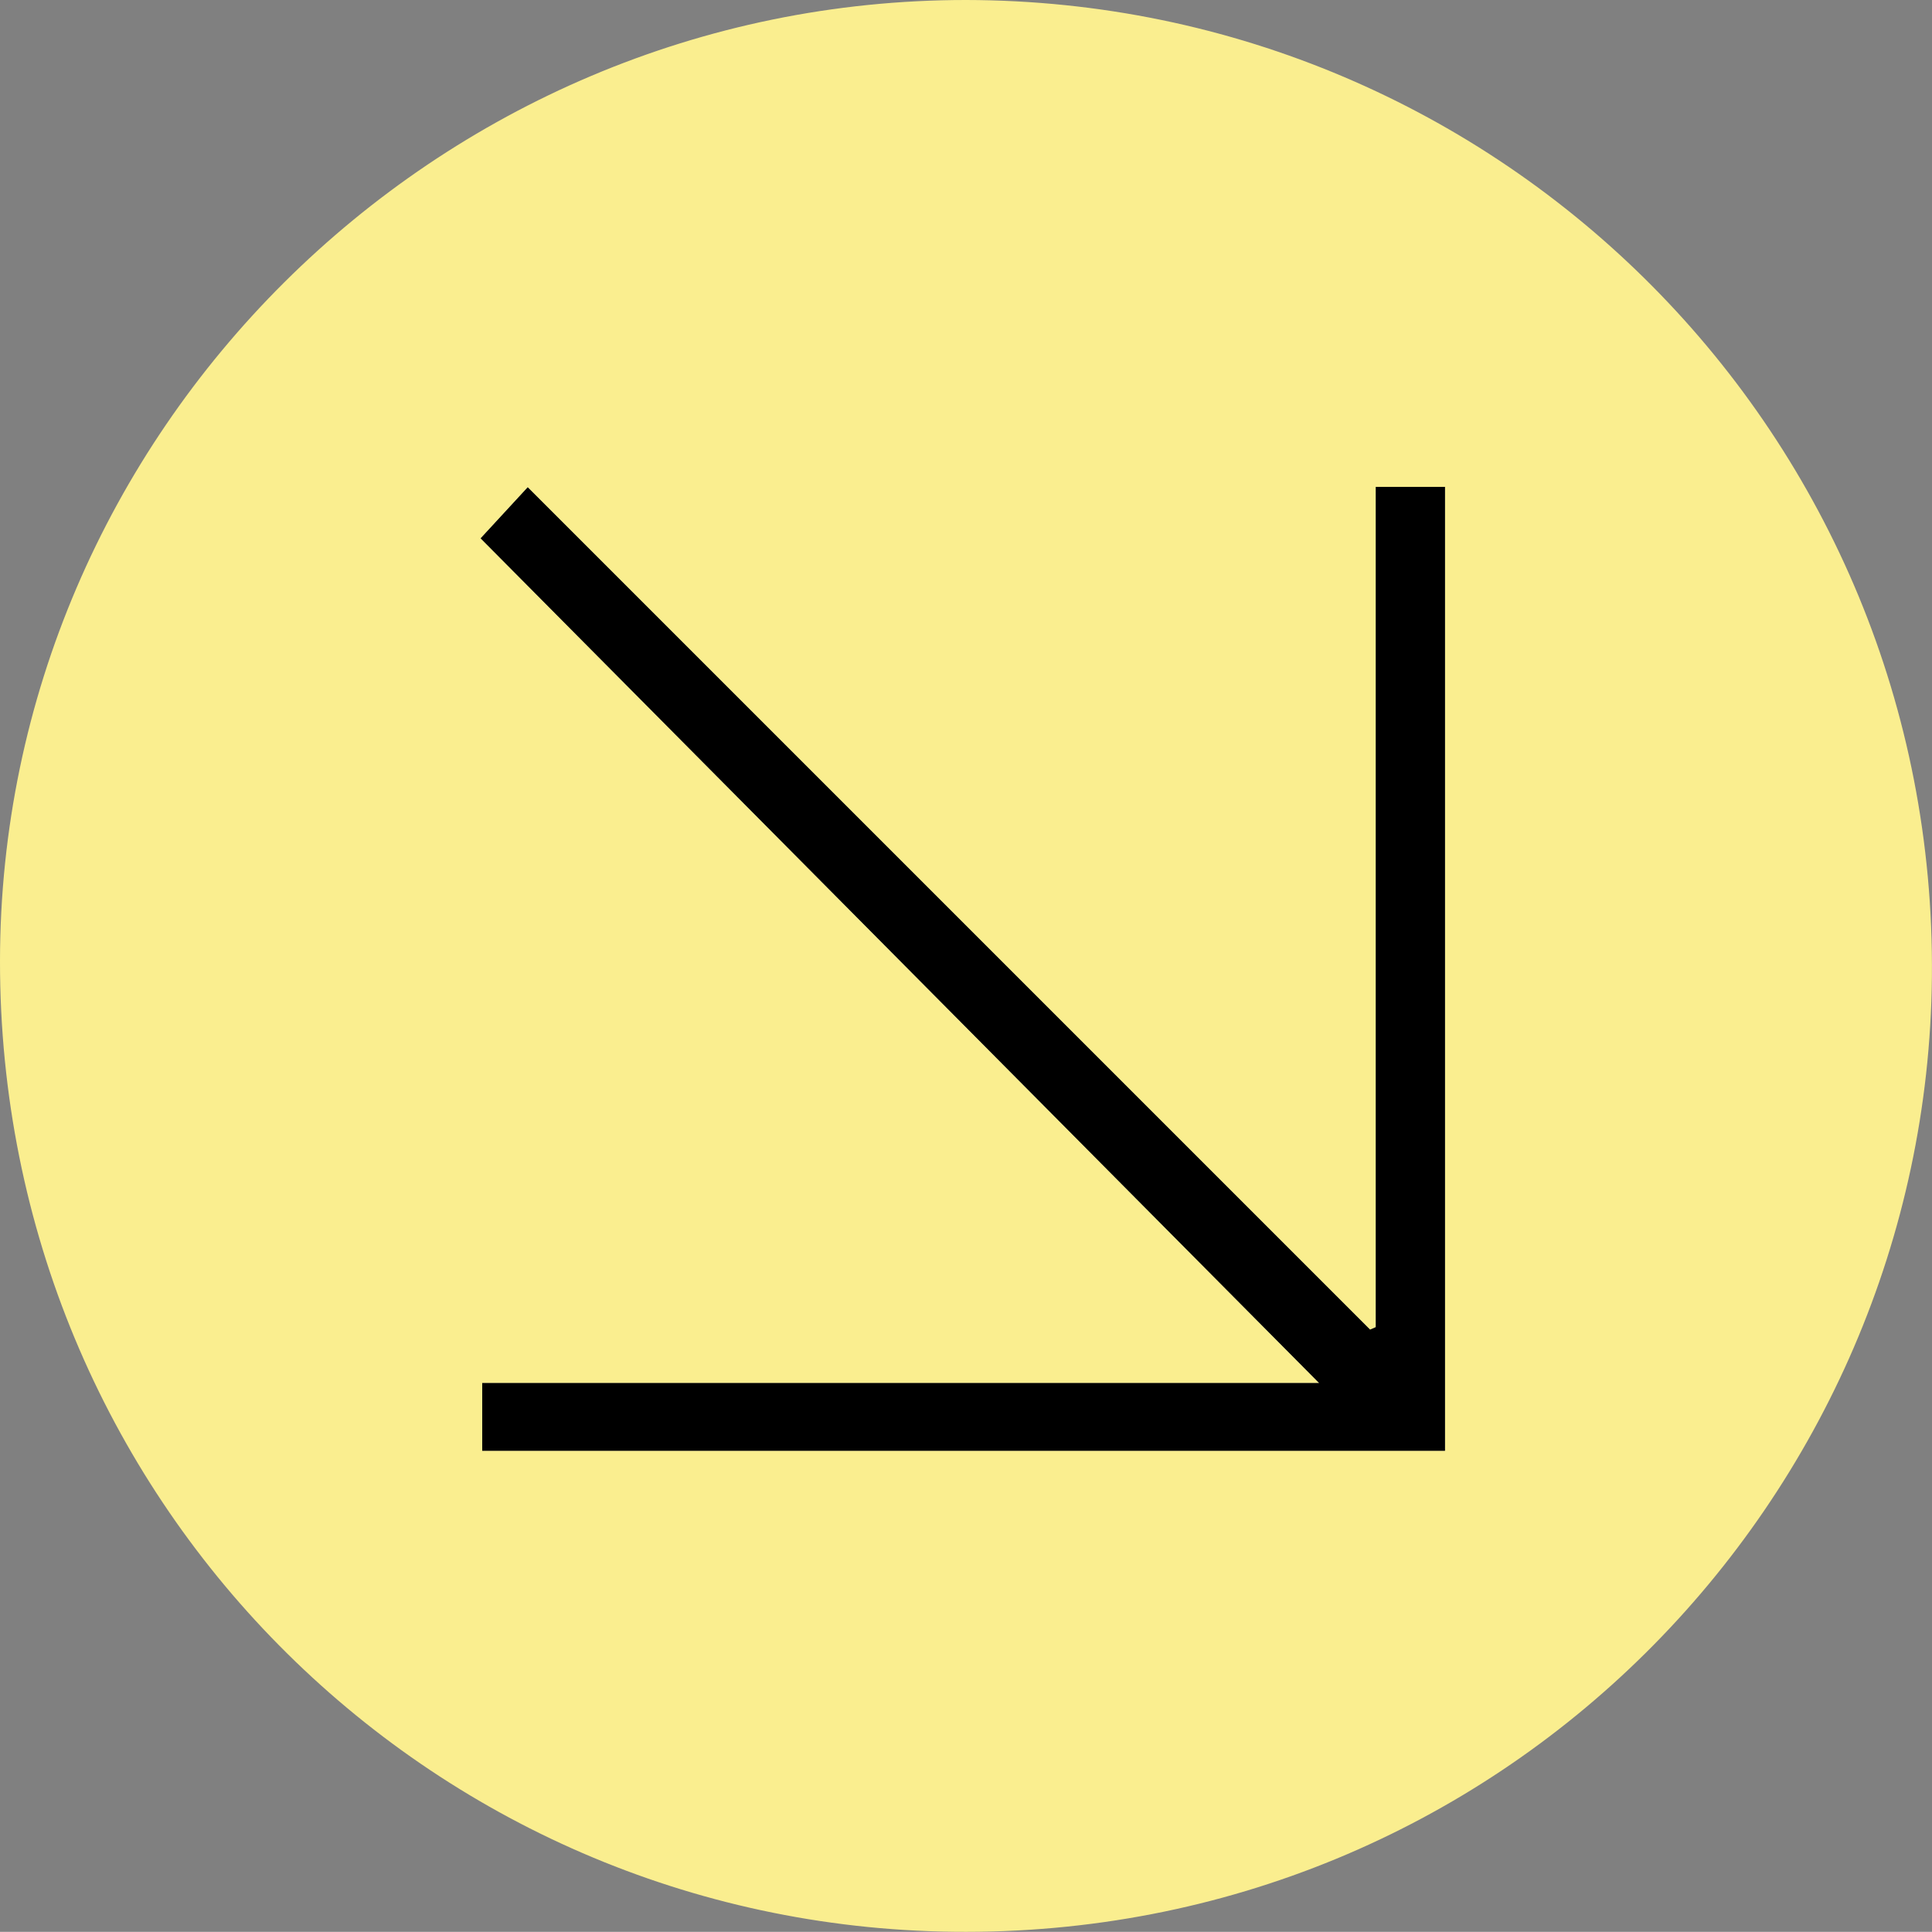
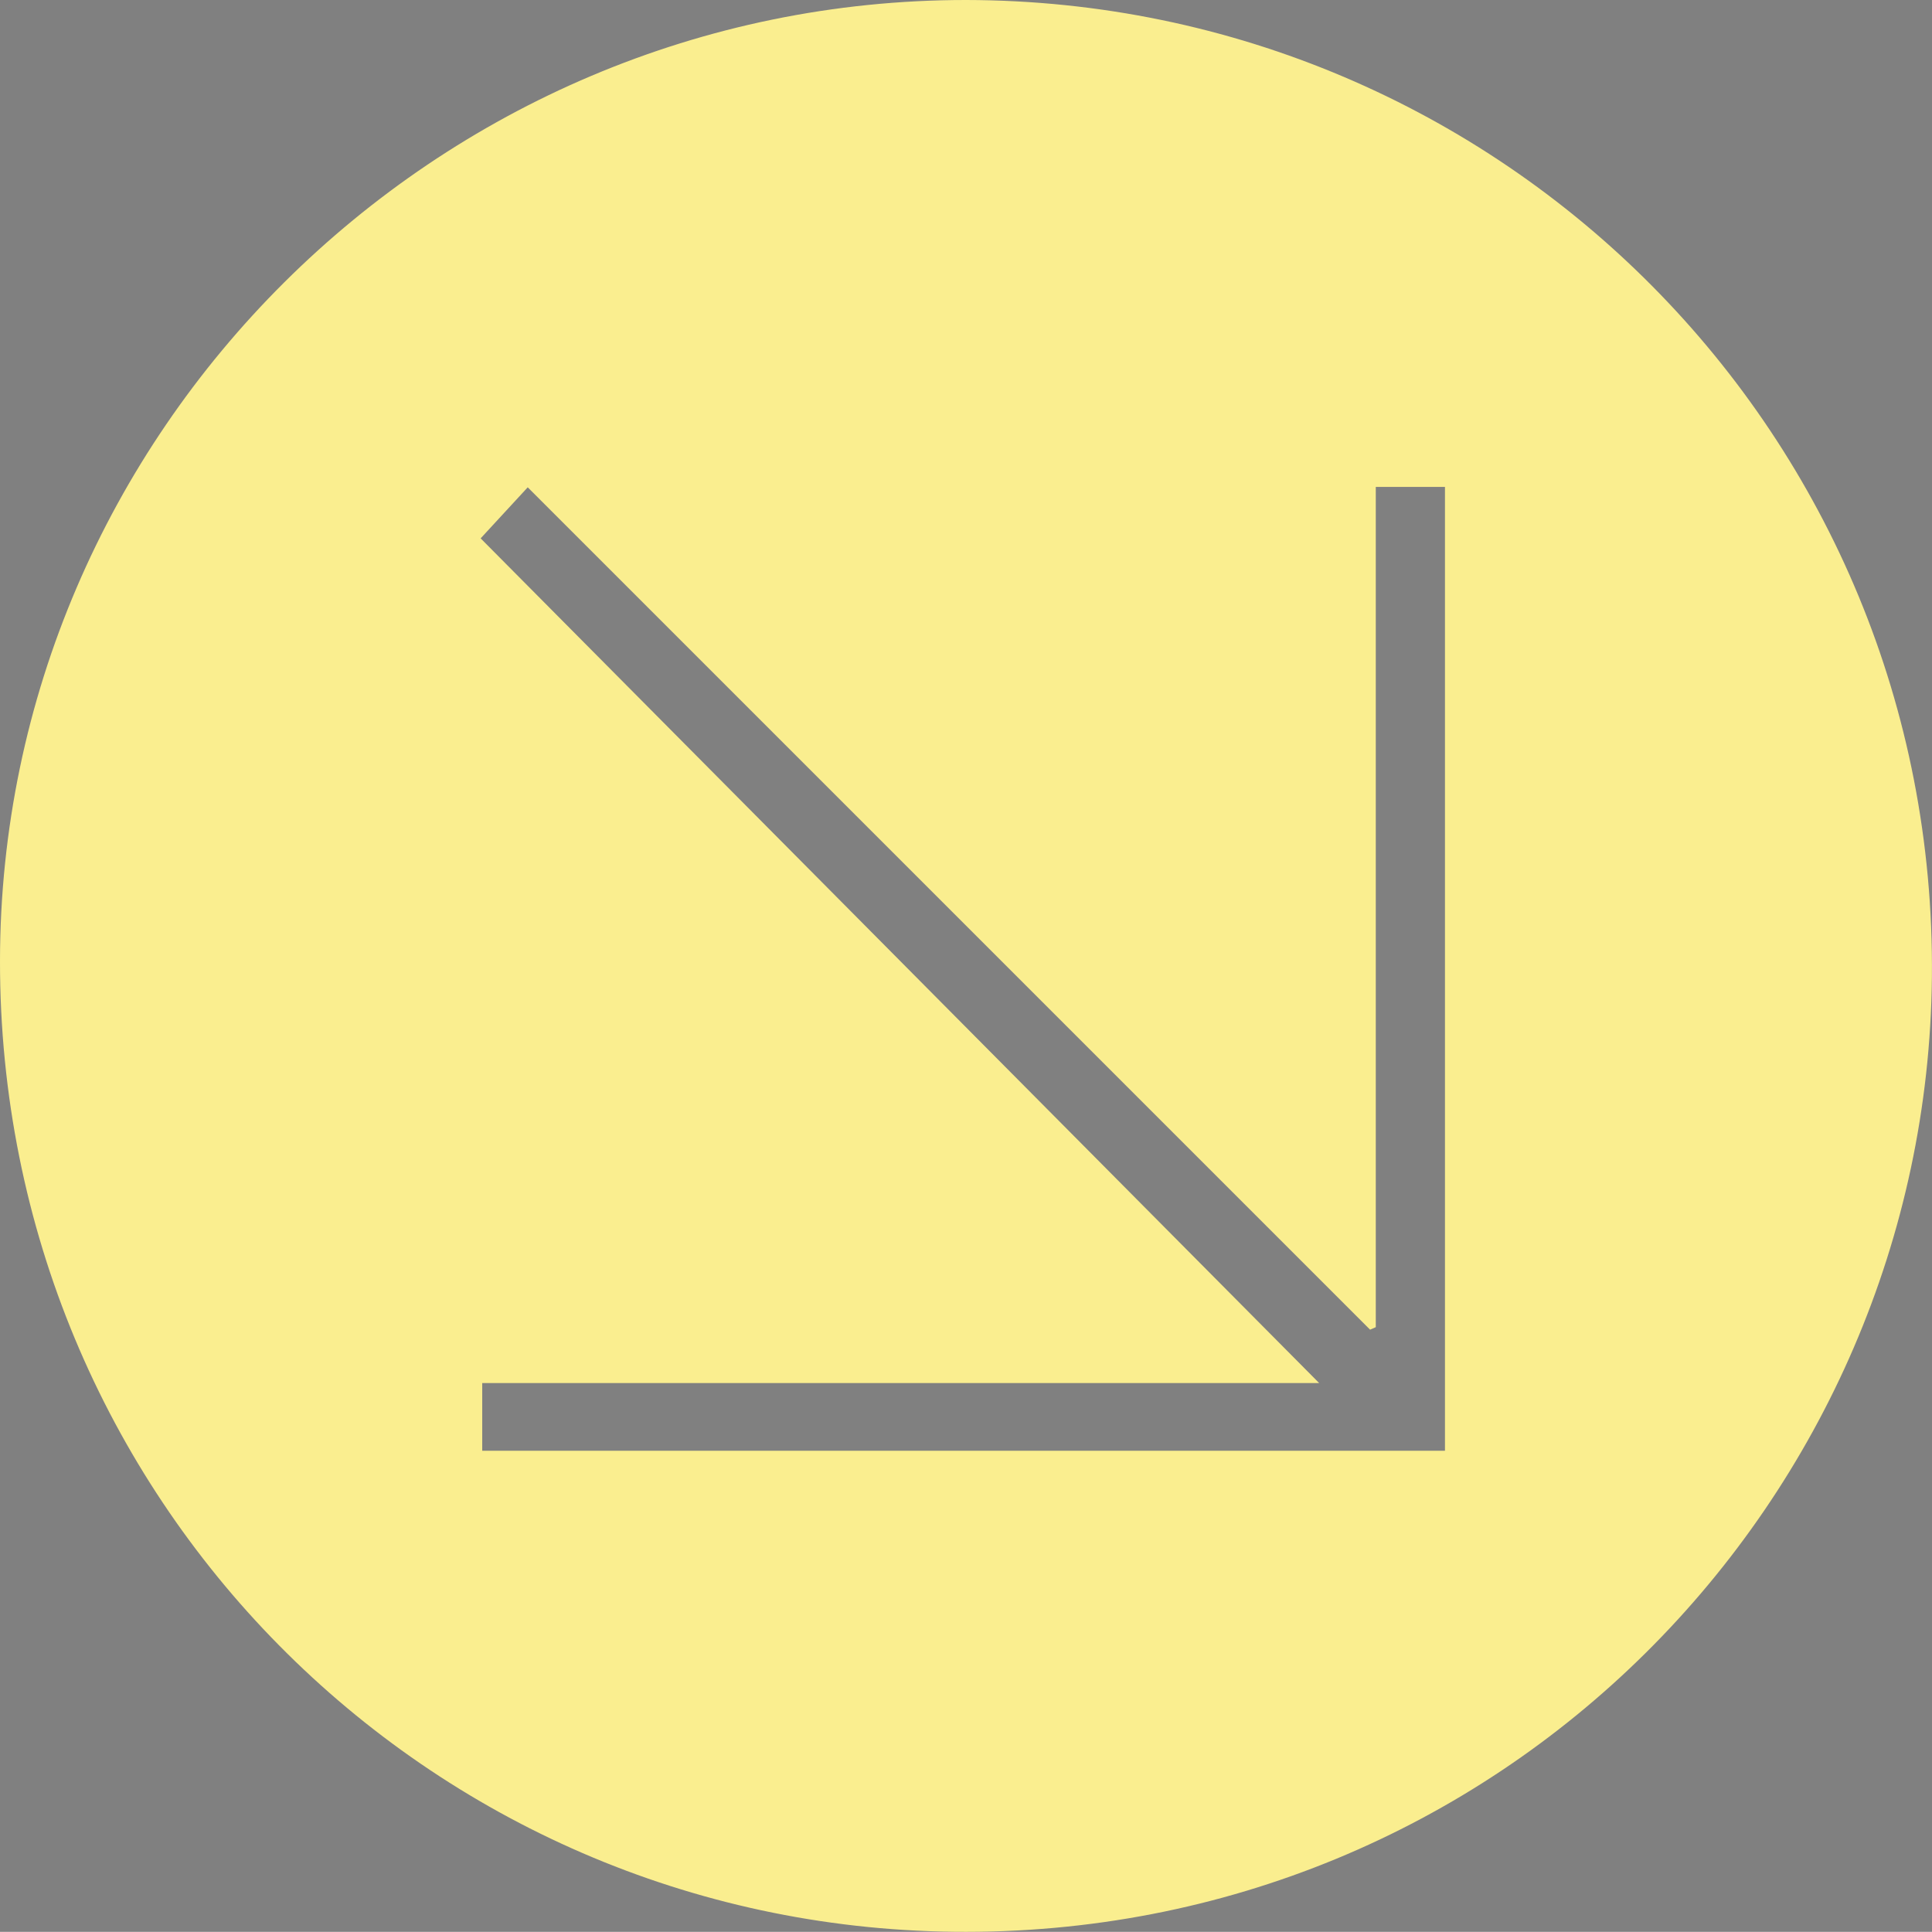
<svg xmlns="http://www.w3.org/2000/svg" id="Layer_2" data-name="Layer 2" viewBox="0 0 409.7 409.67">
  <rect x="0" y="0" width="409.7" height="409.67" fill="#808080" stroke="none" />
  <defs>
    <style>      .cls-1, .cls-2 {        stroke-width: 0px;      }      .cls-2 {        fill: #faee8f;      }    </style>
  </defs>
  <g id="Layer_1-2" data-name="Layer 1">
    <path class="cls-2" d="m204.85,0c113.71.18,205.94,92.41,204.83,207.19-1.07,110.81-91.54,203.84-207.51,202.46C90.61,408.33-.1,317.73,0,203.77.09,91.77,92.35,0,204.85,0Zm-102.93,114.16c59.11,59.55,118.31,119.19,177.82,179.13H102.26v14.36h204.16V103.25h-14.67v178.19c-.4.18-.81.35-1.21.53-59.46-59.46-118.91-118.91-178.63-178.63-3.2,3.46-6.33,6.86-9.98,10.82Z" />
-     <path class="cls-1" d="m101.93,114.16c3.66-3.96,6.79-7.36,9.98-10.82,59.72,59.72,119.17,119.18,178.63,178.63.4-.18.81-.35,1.21-.53V103.25h14.67v204.4H102.26v-14.36h177.49c-59.51-59.95-118.71-119.59-177.82-179.13Z" />
  </g>
</svg>